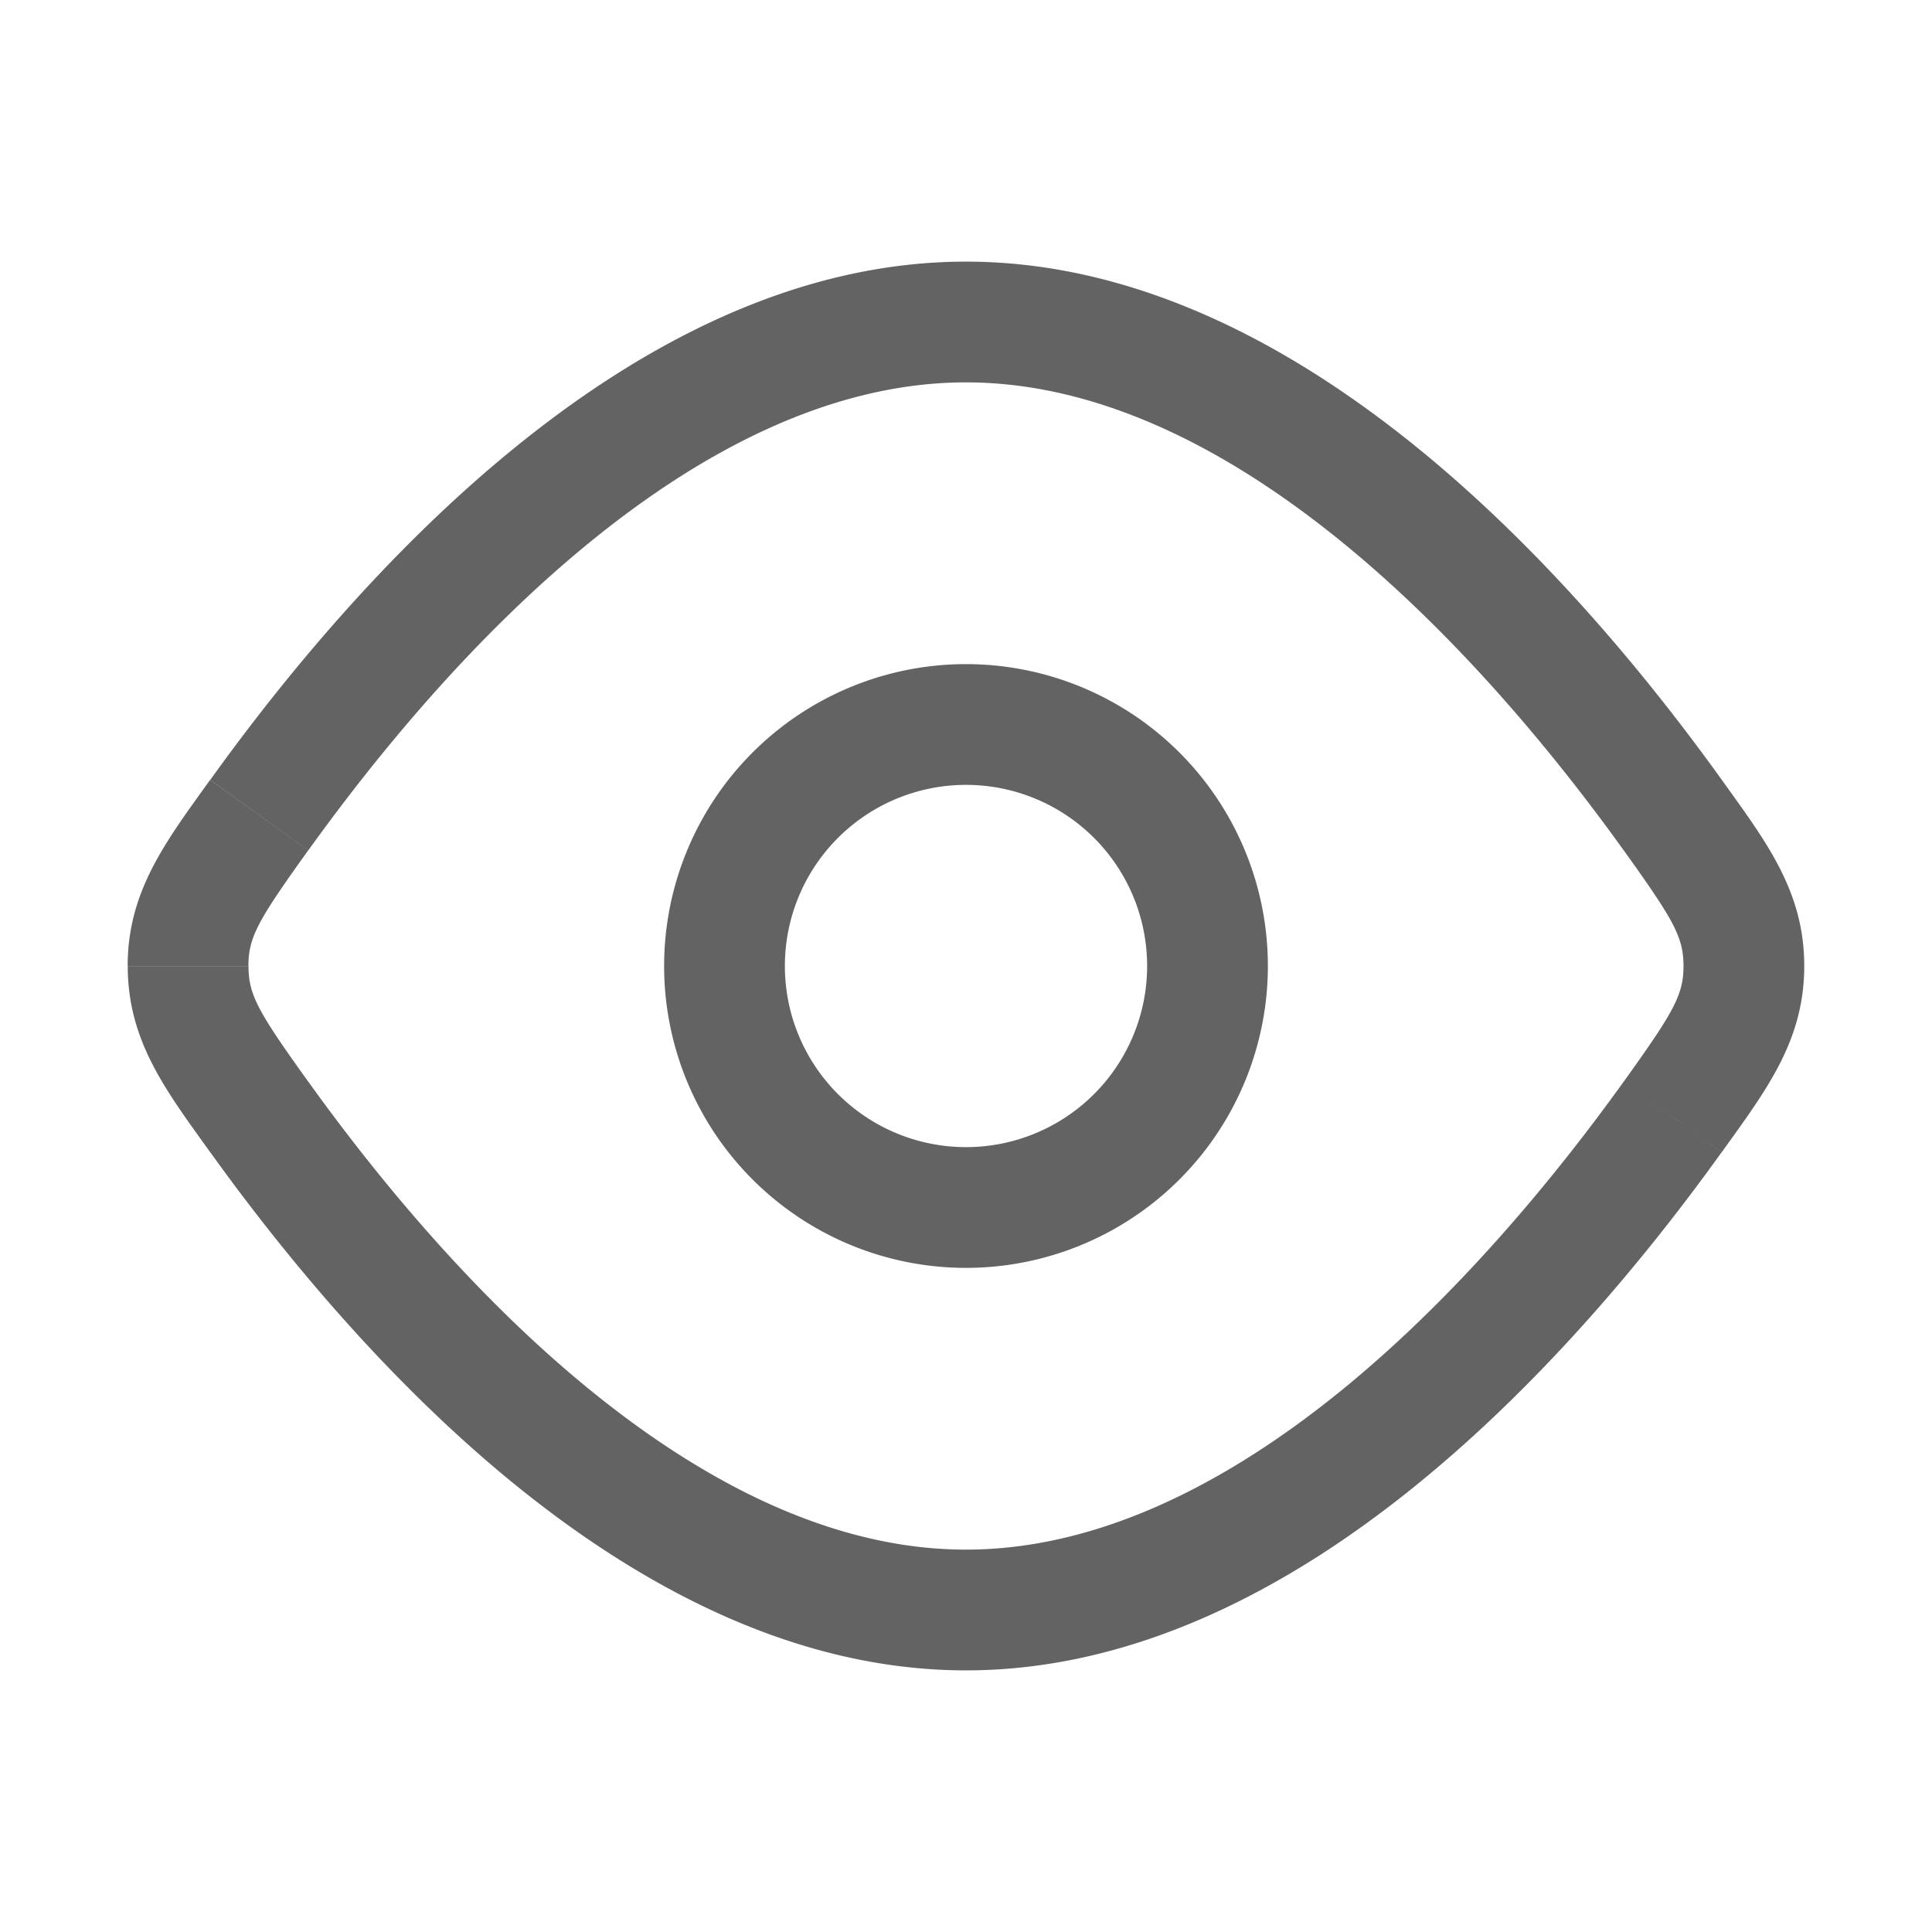
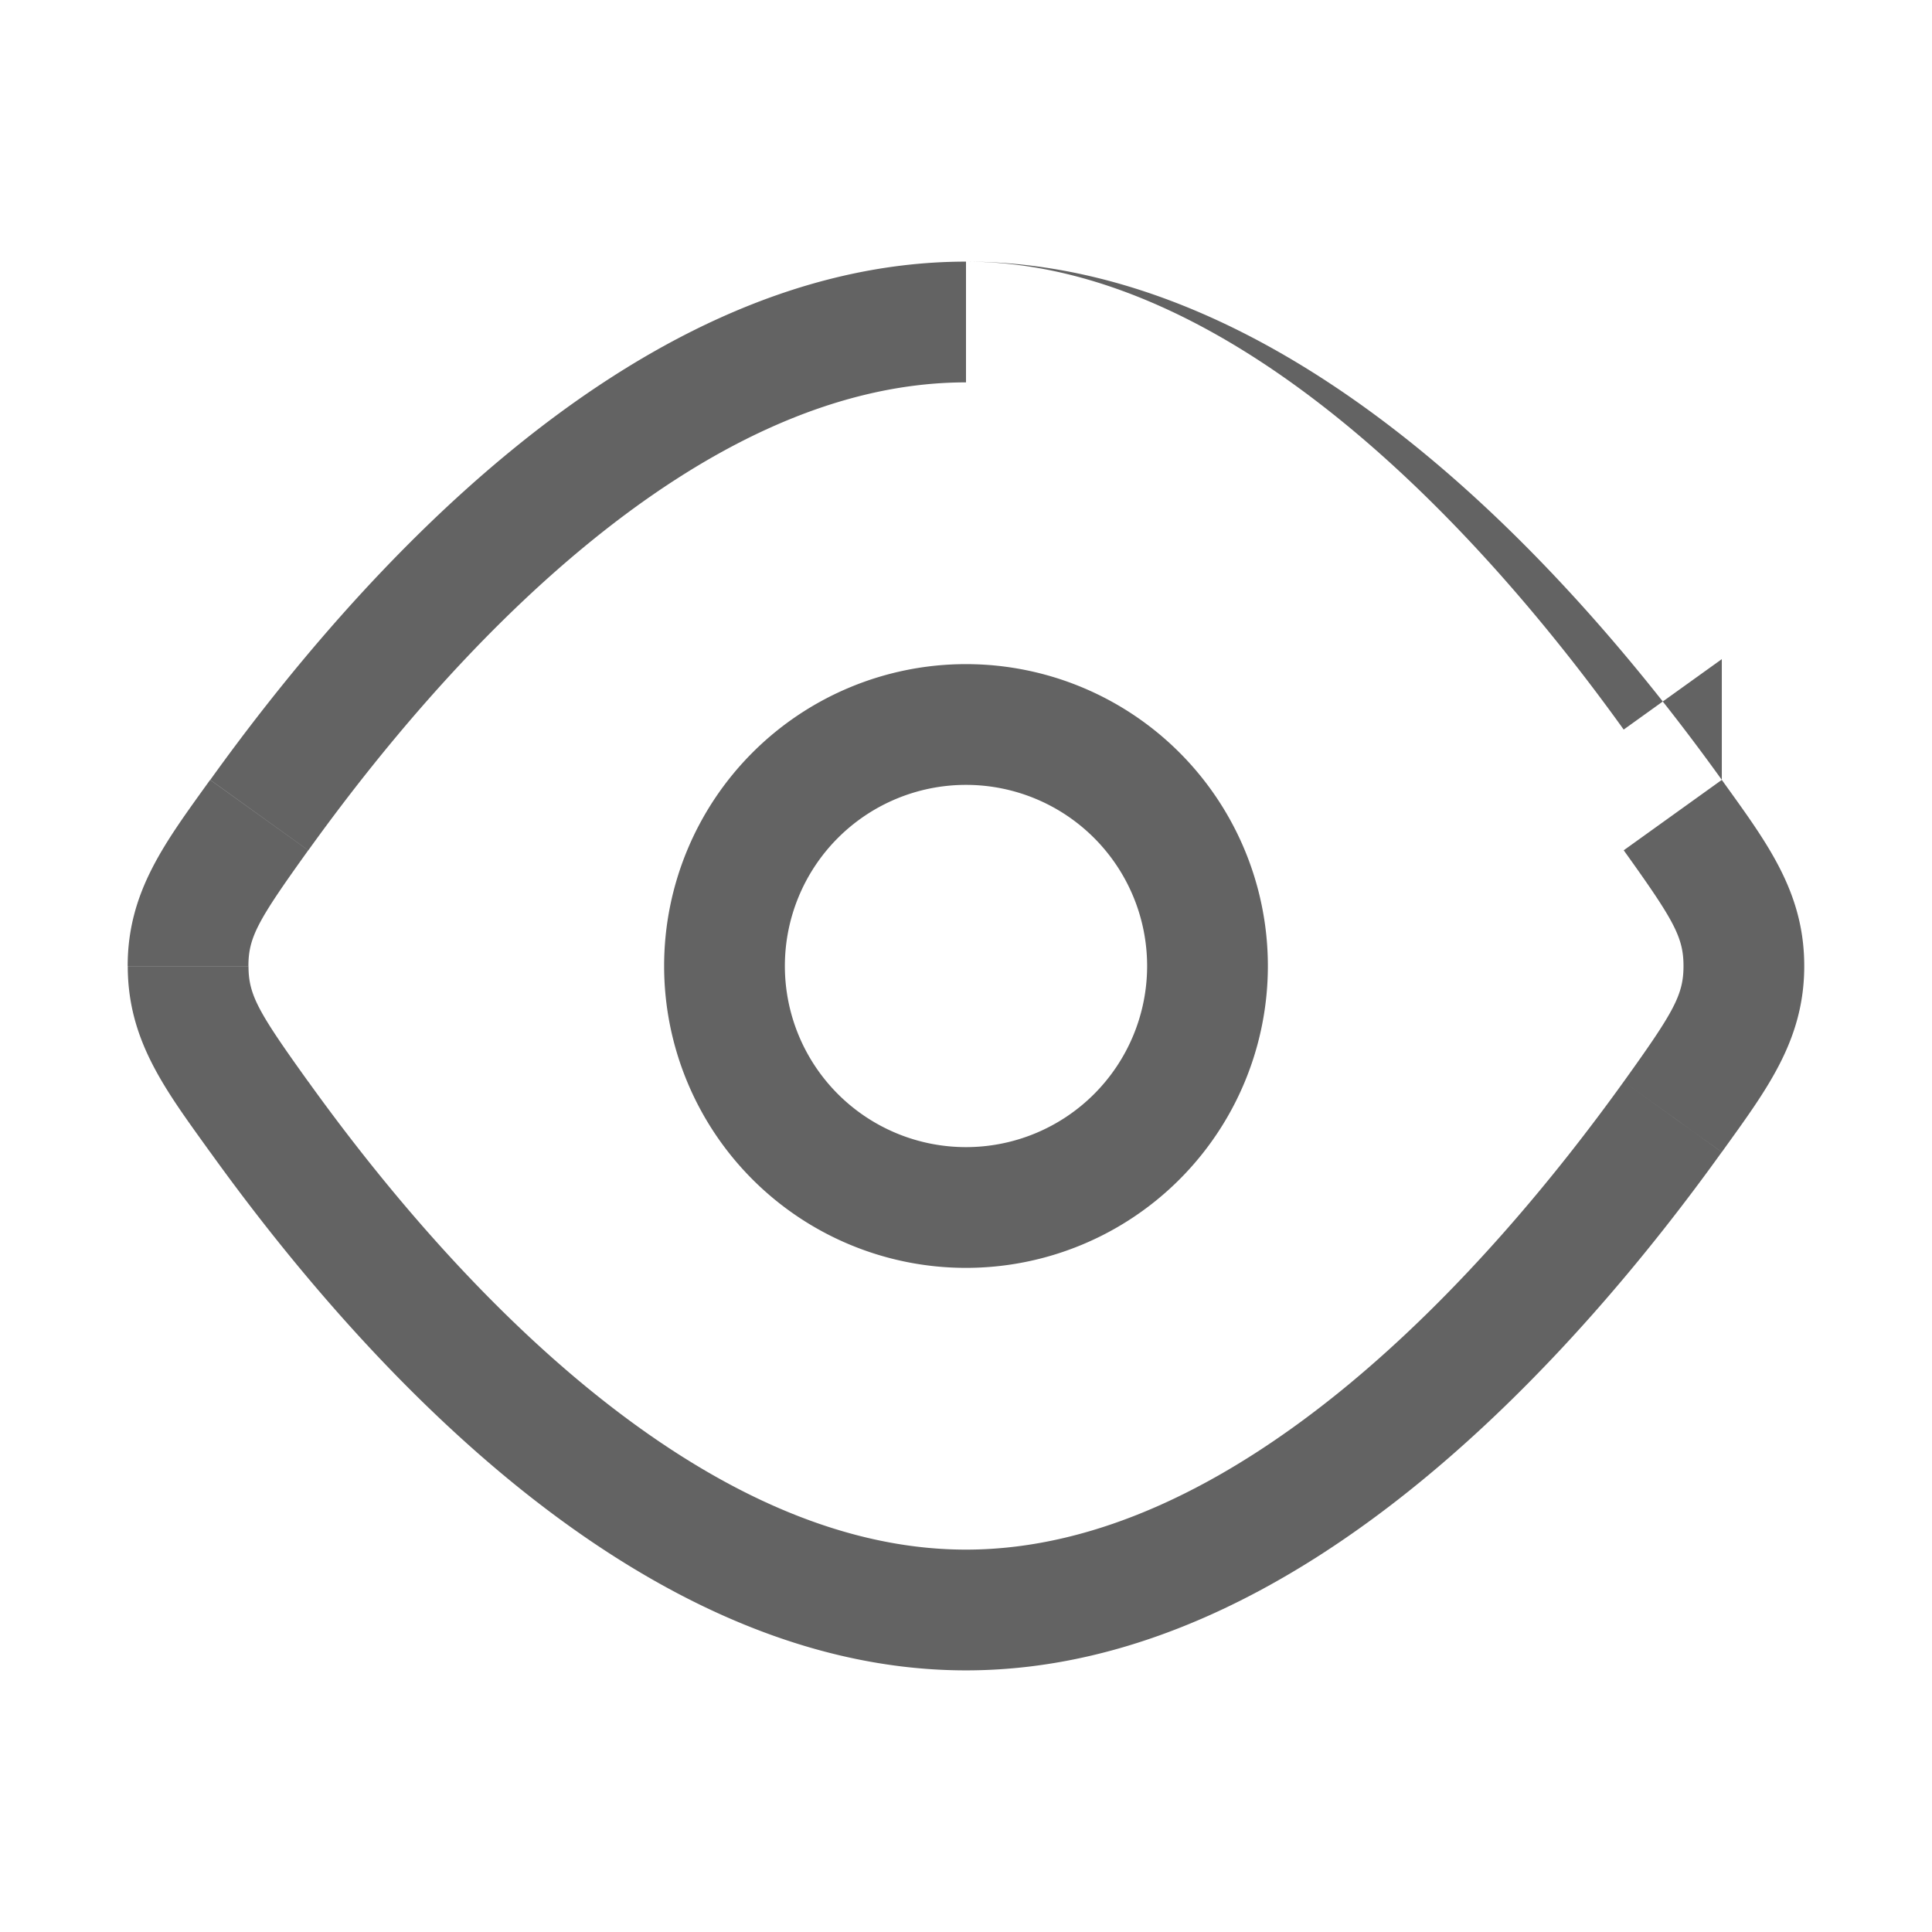
<svg xmlns="http://www.w3.org/2000/svg" width="24" height="24" viewBox="0 0 24 24" fill="none">
-   <path d="M20.78 13.875l.609.437-.61-.437zm0-3.75l-.61.438.61-.438zM21.662 12h-.75.75zM3.221 13.875l.609-.438-.61.438zm0-3.75l-.61-.437.61.437zM2.337 12h-.75.75zm.274 2.312c.869 1.21 2.16 2.798 3.74 4.092C7.924 19.691 9.86 20.75 12 20.75v-1.5c-1.646 0-3.25-.822-4.698-2.006-1.439-1.178-2.643-2.652-3.472-3.807l-1.219.875zM12 20.75c2.141 0 4.077-1.059 5.648-2.346 1.58-1.294 2.872-2.883 3.74-4.092l-1.218-.875c-.83 1.155-2.034 2.629-3.472 3.807-1.447 1.184-3.052 2.006-4.698 2.006v1.5zm9.389-11.062c-.869-1.21-2.16-2.799-3.74-4.092C16.076 4.309 14.14 3.25 12 3.25v1.5c1.646 0 3.25.821 4.698 2.006 1.439 1.178 2.643 2.652 3.472 3.807l1.219-.875zM12 3.25c-2.141 0-4.077 1.059-5.648 2.346-1.58 1.293-2.872 2.883-3.74 4.092l1.218.875c.83-1.155 2.033-2.629 3.472-3.807C8.749 5.571 10.354 4.75 12 4.75v-1.5zm9.389 11.062c.554-.772 1.024-1.383 1.024-2.312h-1.5c0 .358-.119.568-.743 1.437l1.219.875zm-1.219-3.75c.624.87.743 1.08.743 1.438h1.5c0-.929-.47-1.54-1.024-2.312l-1.219.875zM3.83 13.438c-.624-.869-.743-1.079-.743-1.437h-1.5c0 .929.47 1.54 1.024 2.312l1.219-.875zm-1.22-3.75c-.554.772-1.024 1.383-1.024 2.312h1.5c0-.358.119-.568.743-1.437L2.61 9.688zM8.25 12A3.75 3.75 0 0012 15.75v-1.5A2.25 2.25 0 019.75 12h-1.5zM12 15.75A3.75 3.75 0 0015.75 12h-1.5A2.25 2.25 0 0112 14.25v1.5zM15.75 12A3.75 3.75 0 0012 8.25v1.5A2.25 2.25 0 0114.25 12h1.5zM12 8.25A3.75 3.75 0 008.25 12h1.5A2.25 2.25 0 0112 9.75v-1.5z" fill="#636363" />
+   <path d="M20.78 13.875l.609.437-.61-.437zm0-3.75l-.61.438.61-.438zM21.662 12h-.75.75zM3.221 13.875l.609-.438-.61.438zm0-3.75l-.61-.437.61.437zM2.337 12h-.75.75zm.274 2.312c.869 1.21 2.16 2.798 3.74 4.092C7.924 19.691 9.86 20.75 12 20.75v-1.5c-1.646 0-3.25-.822-4.698-2.006-1.439-1.178-2.643-2.652-3.472-3.807l-1.219.875zM12 20.75c2.141 0 4.077-1.059 5.648-2.346 1.58-1.294 2.872-2.883 3.74-4.092l-1.218-.875c-.83 1.155-2.034 2.629-3.472 3.807-1.447 1.184-3.052 2.006-4.698 2.006v1.5zm9.389-11.062c-.869-1.21-2.16-2.799-3.74-4.092C16.076 4.309 14.14 3.25 12 3.25c1.646 0 3.25.821 4.698 2.006 1.439 1.178 2.643 2.652 3.472 3.807l1.219-.875zM12 3.25c-2.141 0-4.077 1.059-5.648 2.346-1.58 1.293-2.872 2.883-3.74 4.092l1.218.875c.83-1.155 2.033-2.629 3.472-3.807C8.749 5.571 10.354 4.75 12 4.75v-1.5zm9.389 11.062c.554-.772 1.024-1.383 1.024-2.312h-1.5c0 .358-.119.568-.743 1.437l1.219.875zm-1.219-3.75c.624.87.743 1.08.743 1.438h1.5c0-.929-.47-1.54-1.024-2.312l-1.219.875zM3.83 13.438c-.624-.869-.743-1.079-.743-1.437h-1.5c0 .929.47 1.54 1.024 2.312l1.219-.875zm-1.22-3.75c-.554.772-1.024 1.383-1.024 2.312h1.5c0-.358.119-.568.743-1.437L2.61 9.688zM8.25 12A3.75 3.75 0 0012 15.75v-1.5A2.25 2.25 0 019.75 12h-1.5zM12 15.75A3.75 3.75 0 0015.75 12h-1.5A2.25 2.25 0 0112 14.25v1.5zM15.75 12A3.75 3.75 0 0012 8.25v1.5A2.25 2.25 0 0114.25 12h1.5zM12 8.25A3.75 3.75 0 008.25 12h1.5A2.25 2.25 0 0112 9.75v-1.5z" fill="#636363" />
</svg>